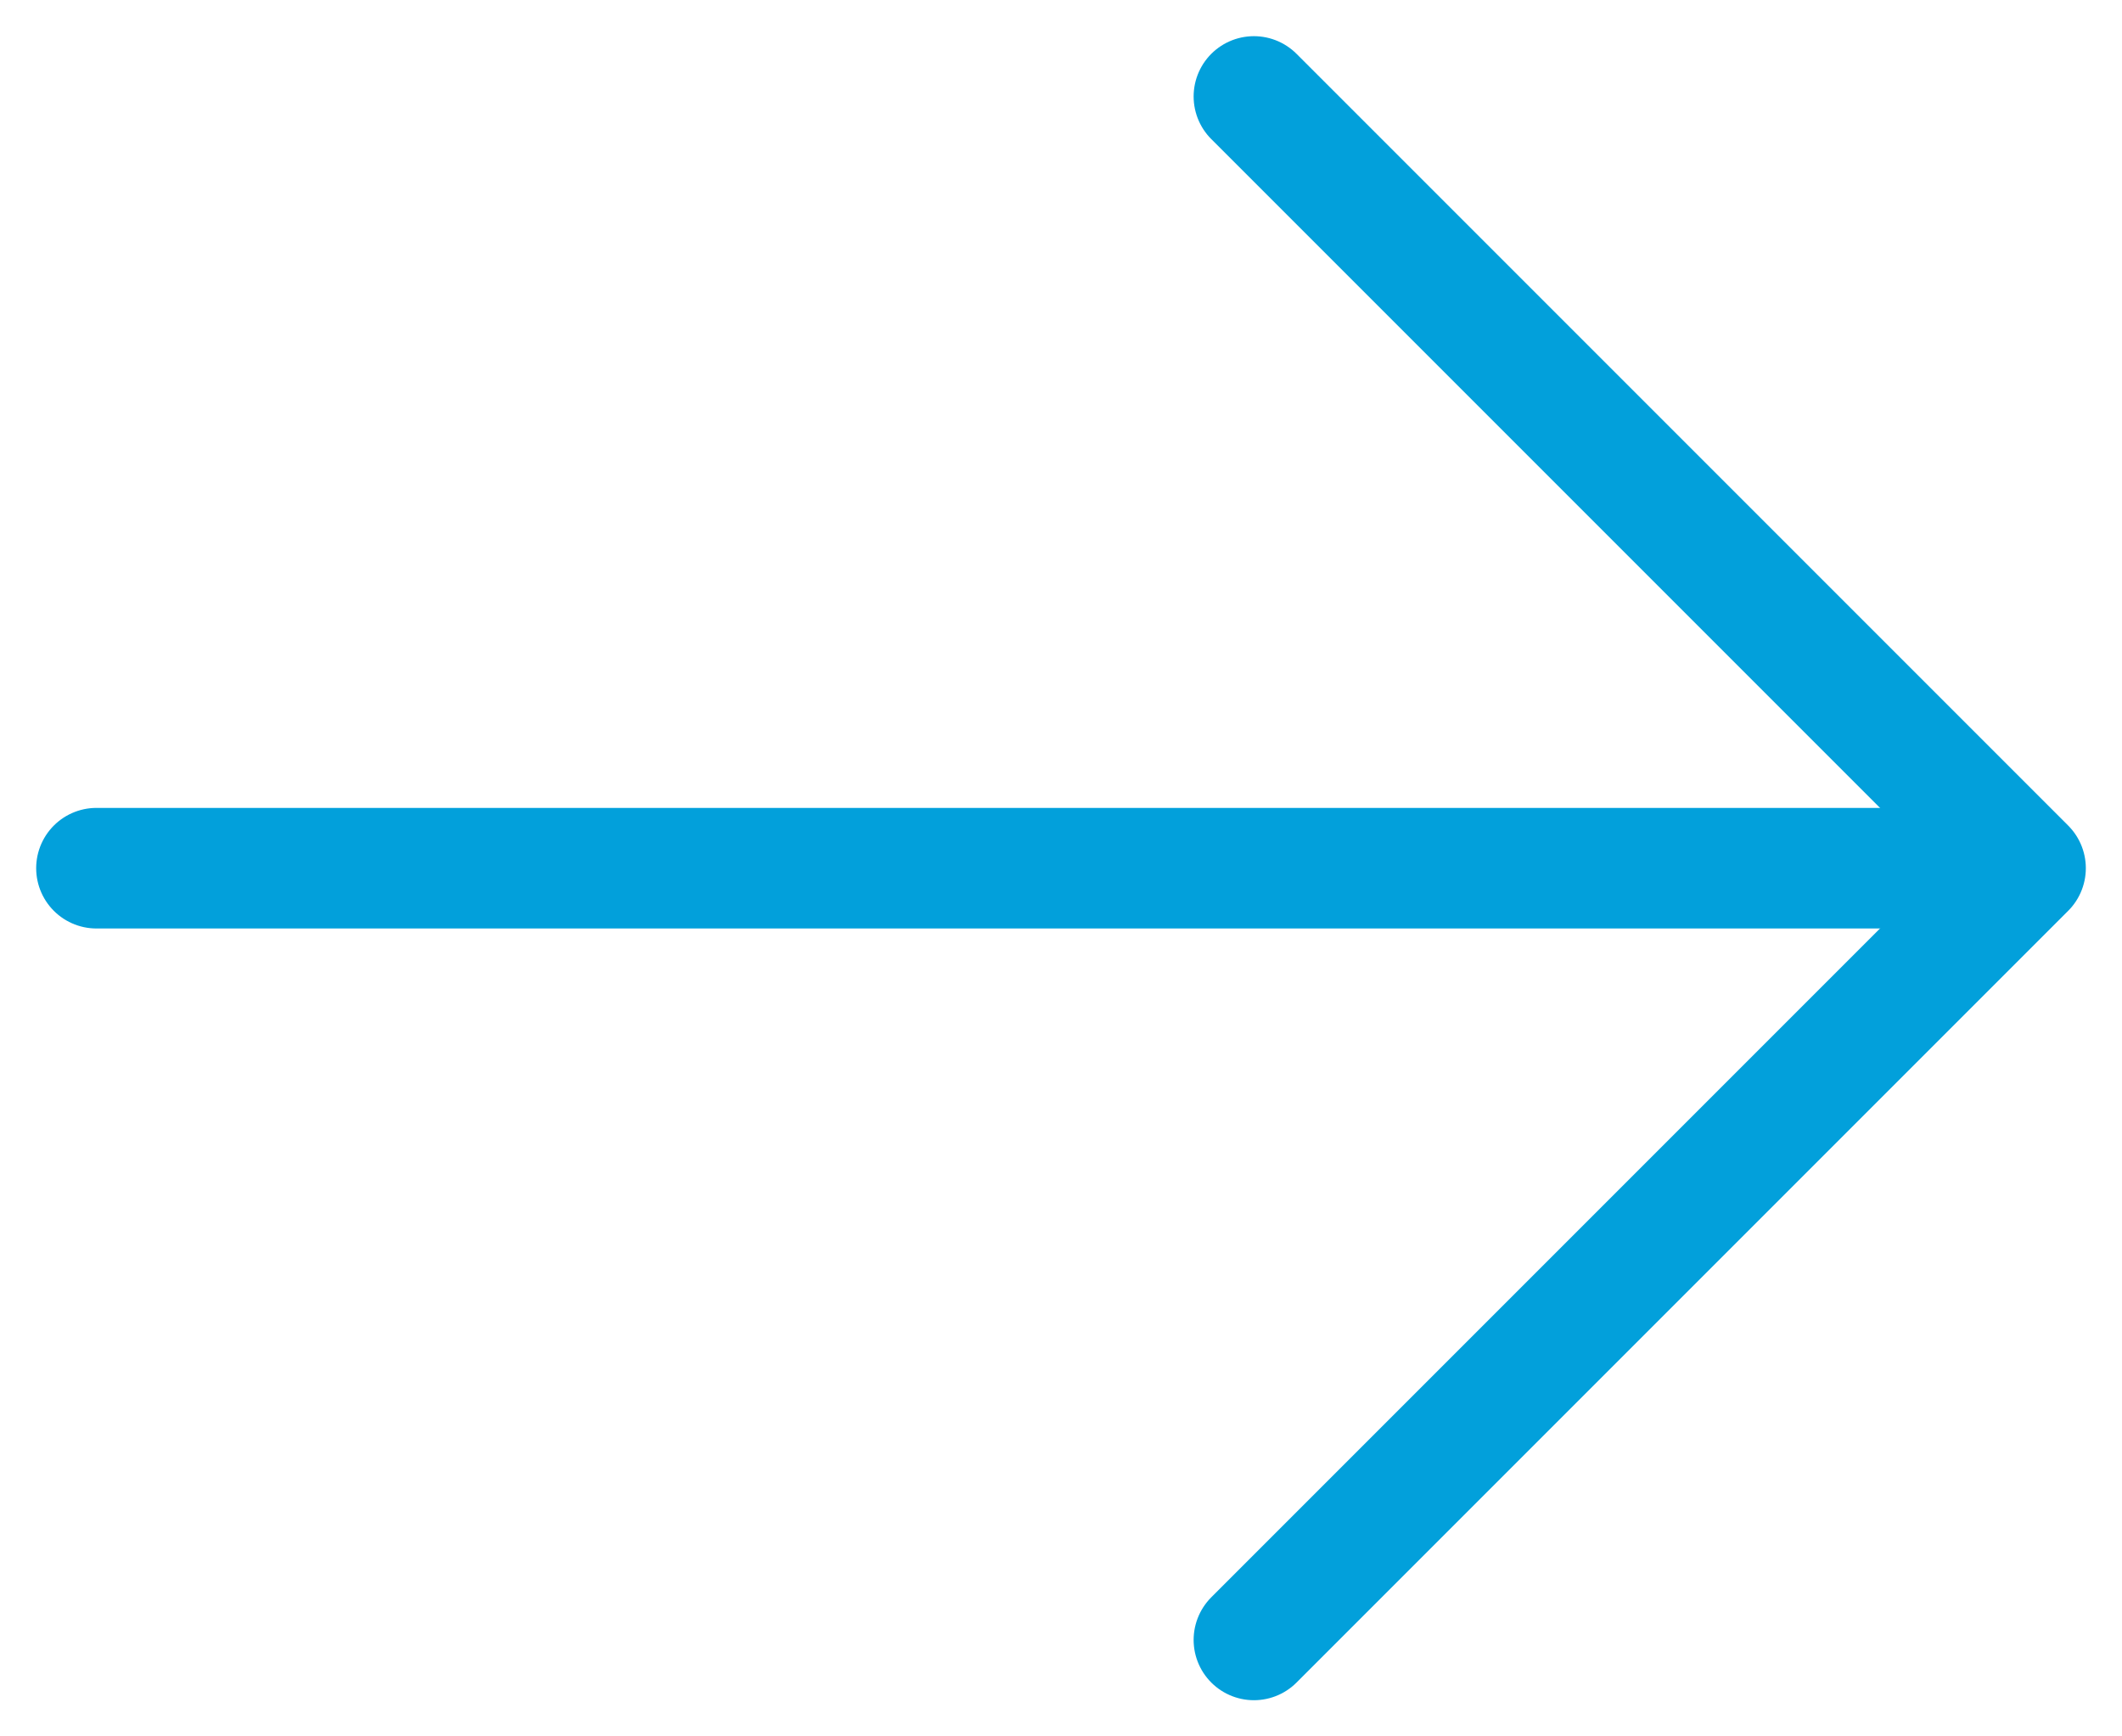
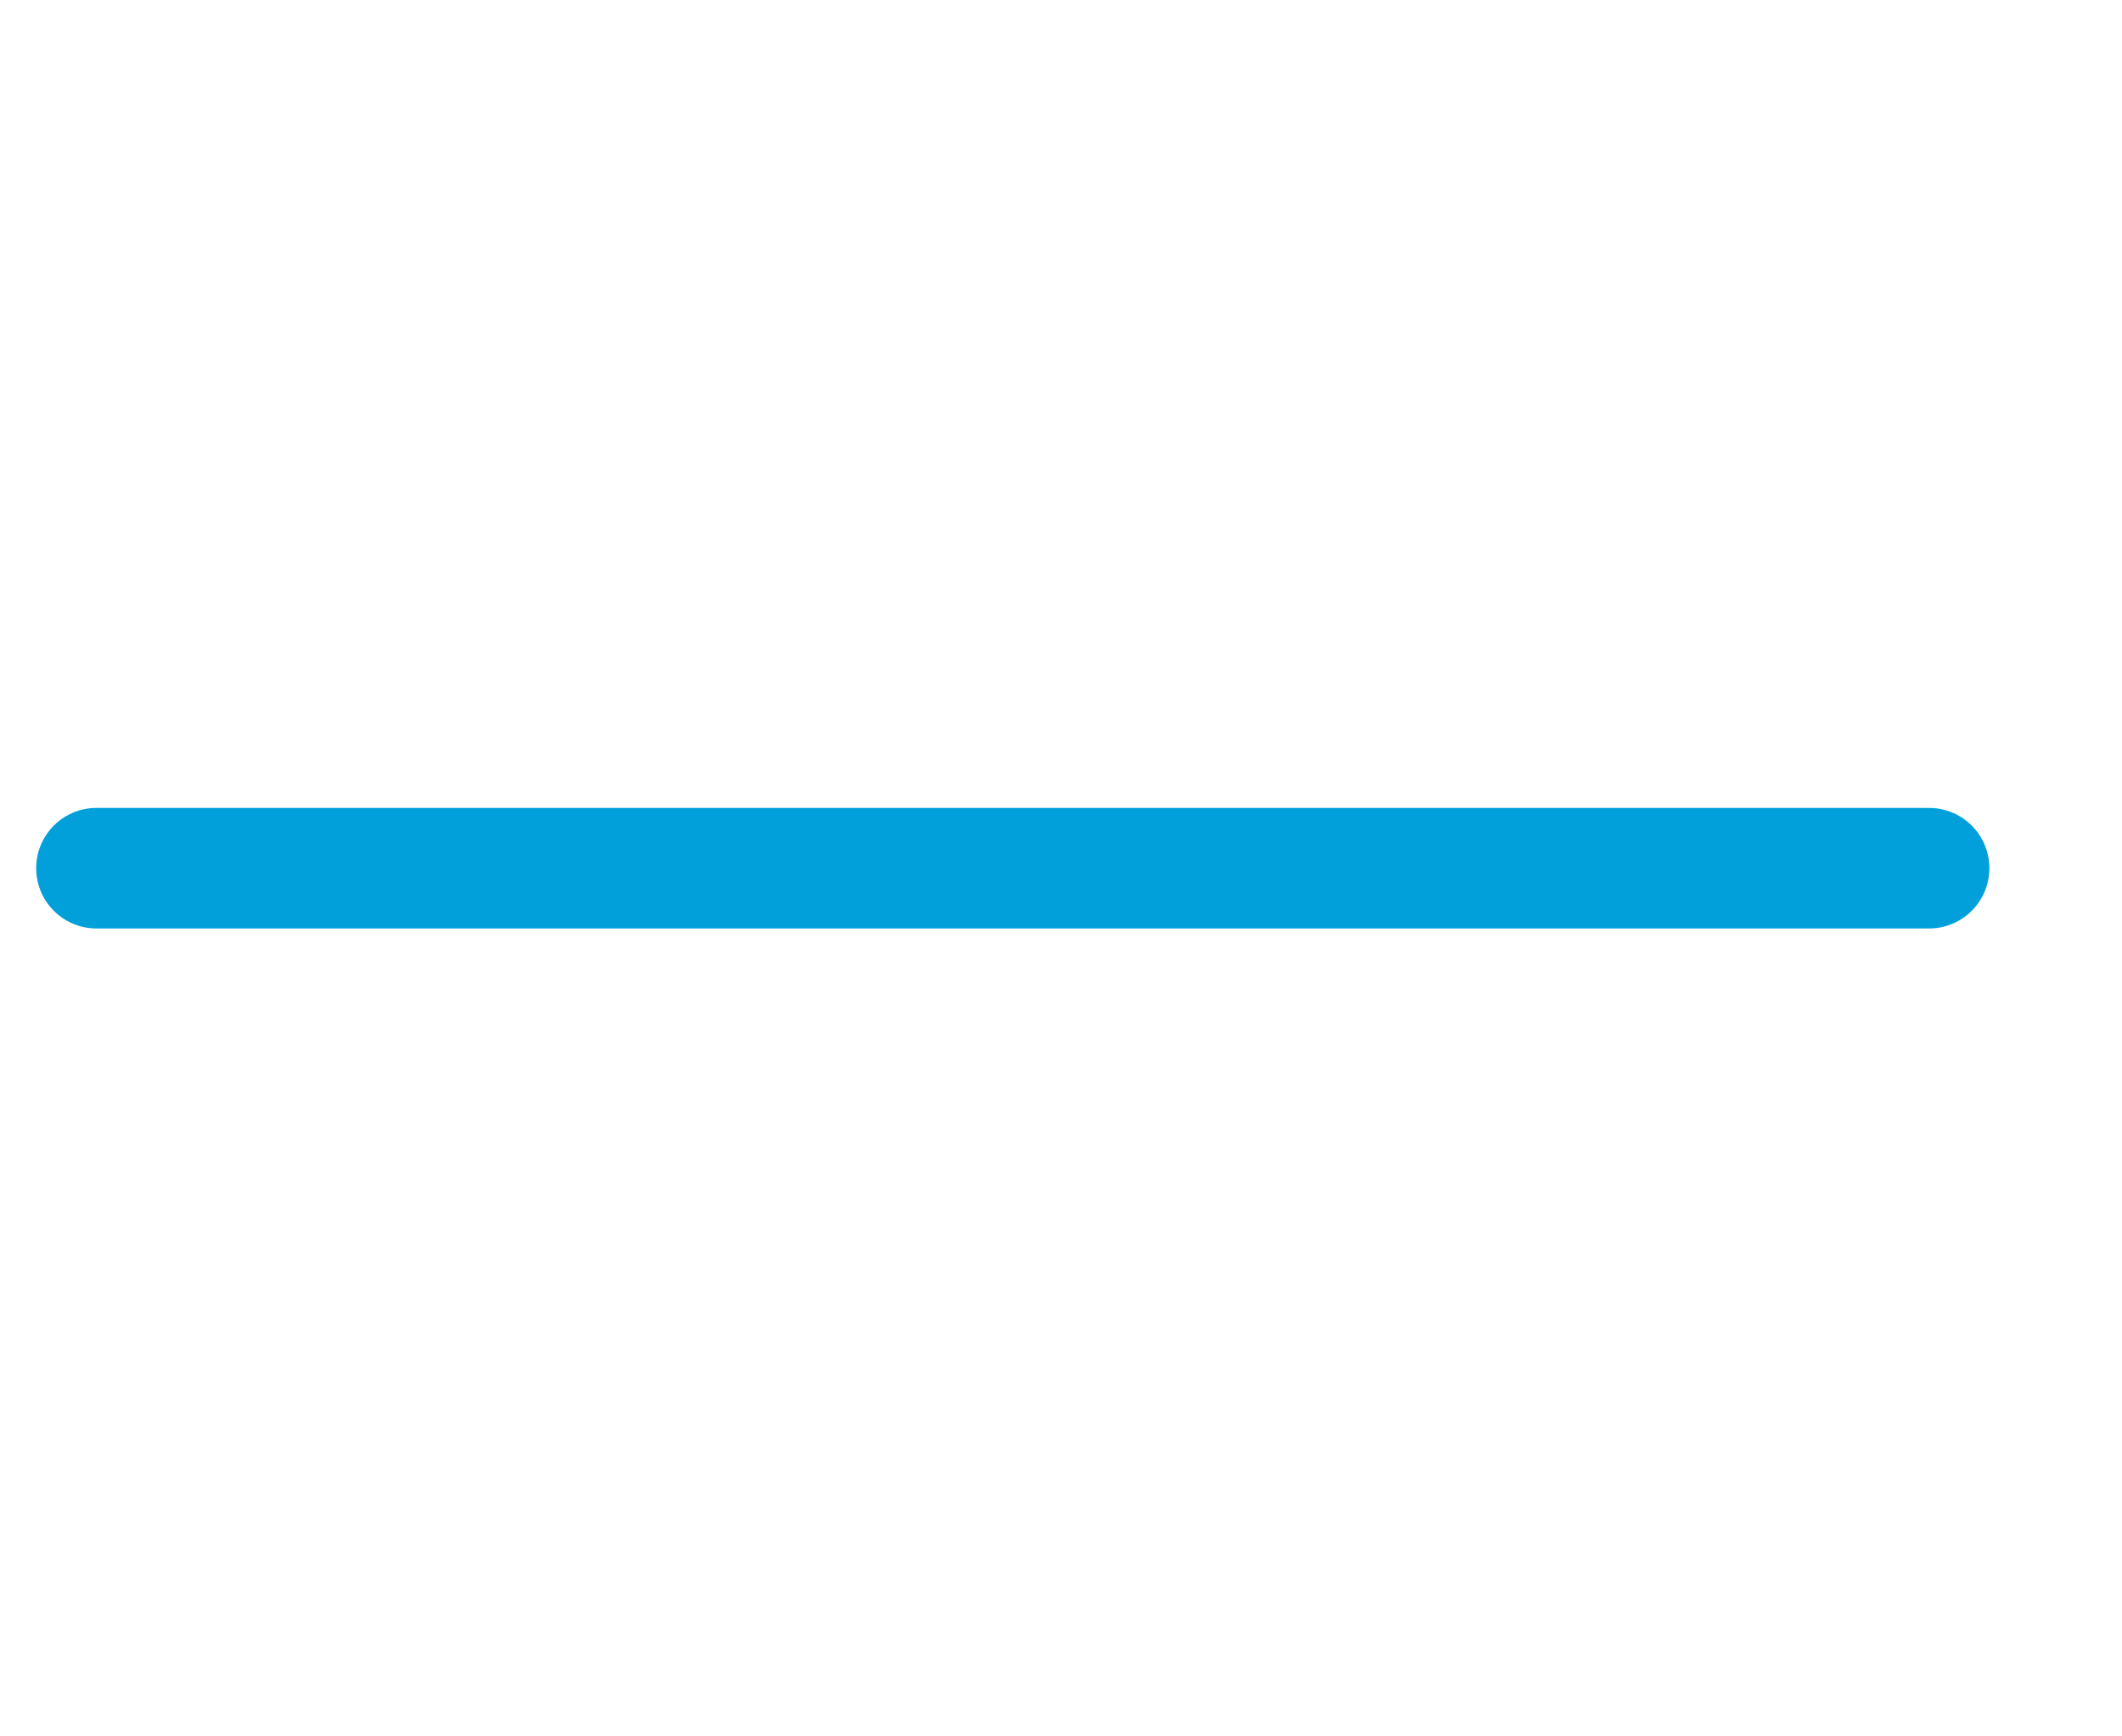
<svg xmlns="http://www.w3.org/2000/svg" width="22" height="18" viewBox="0 0 22 18">
  <g fill="none" fill-rule="evenodd">
-     <path d="M-1-3h24v24H-1z" />
+     <path d="M-1-3h24H-1z" />
    <g stroke="#02A0DB" stroke-linecap="round" stroke-width="1.25">
-       <path stroke-linejoin="round" d="M13 1l8 8-8 8" />
      <path d="M1 9h19" />
    </g>
  </g>
</svg>